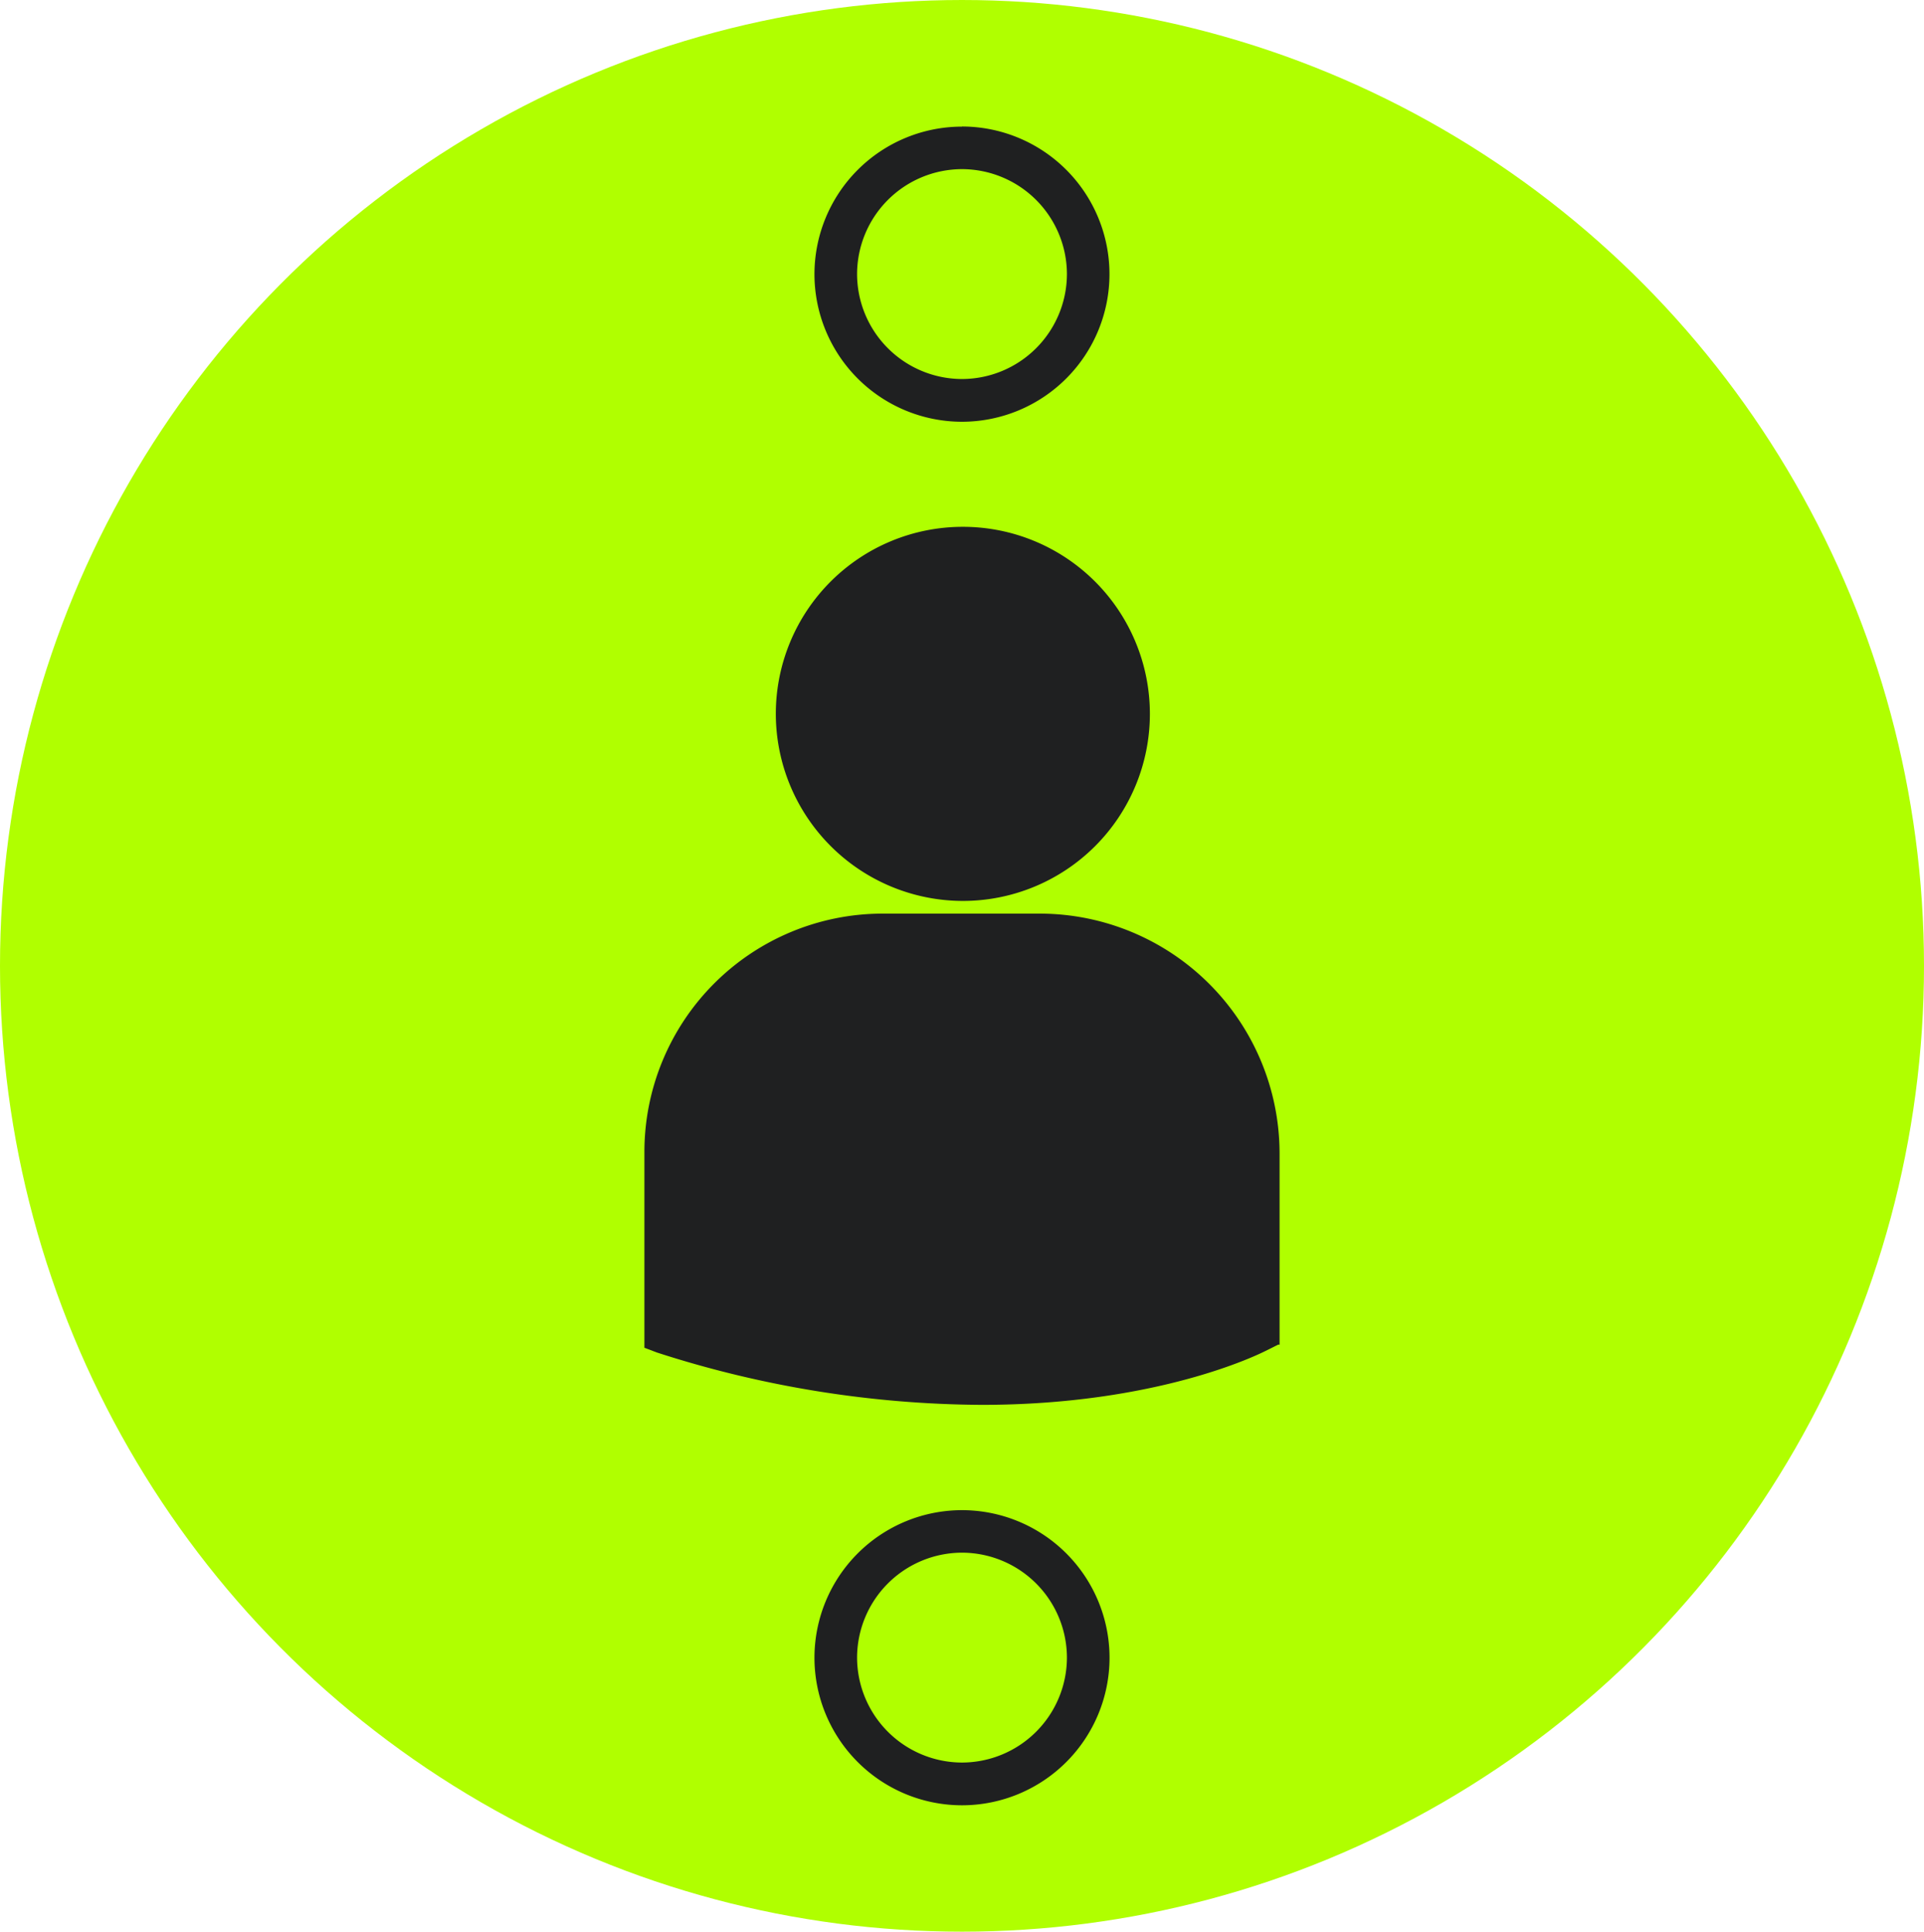
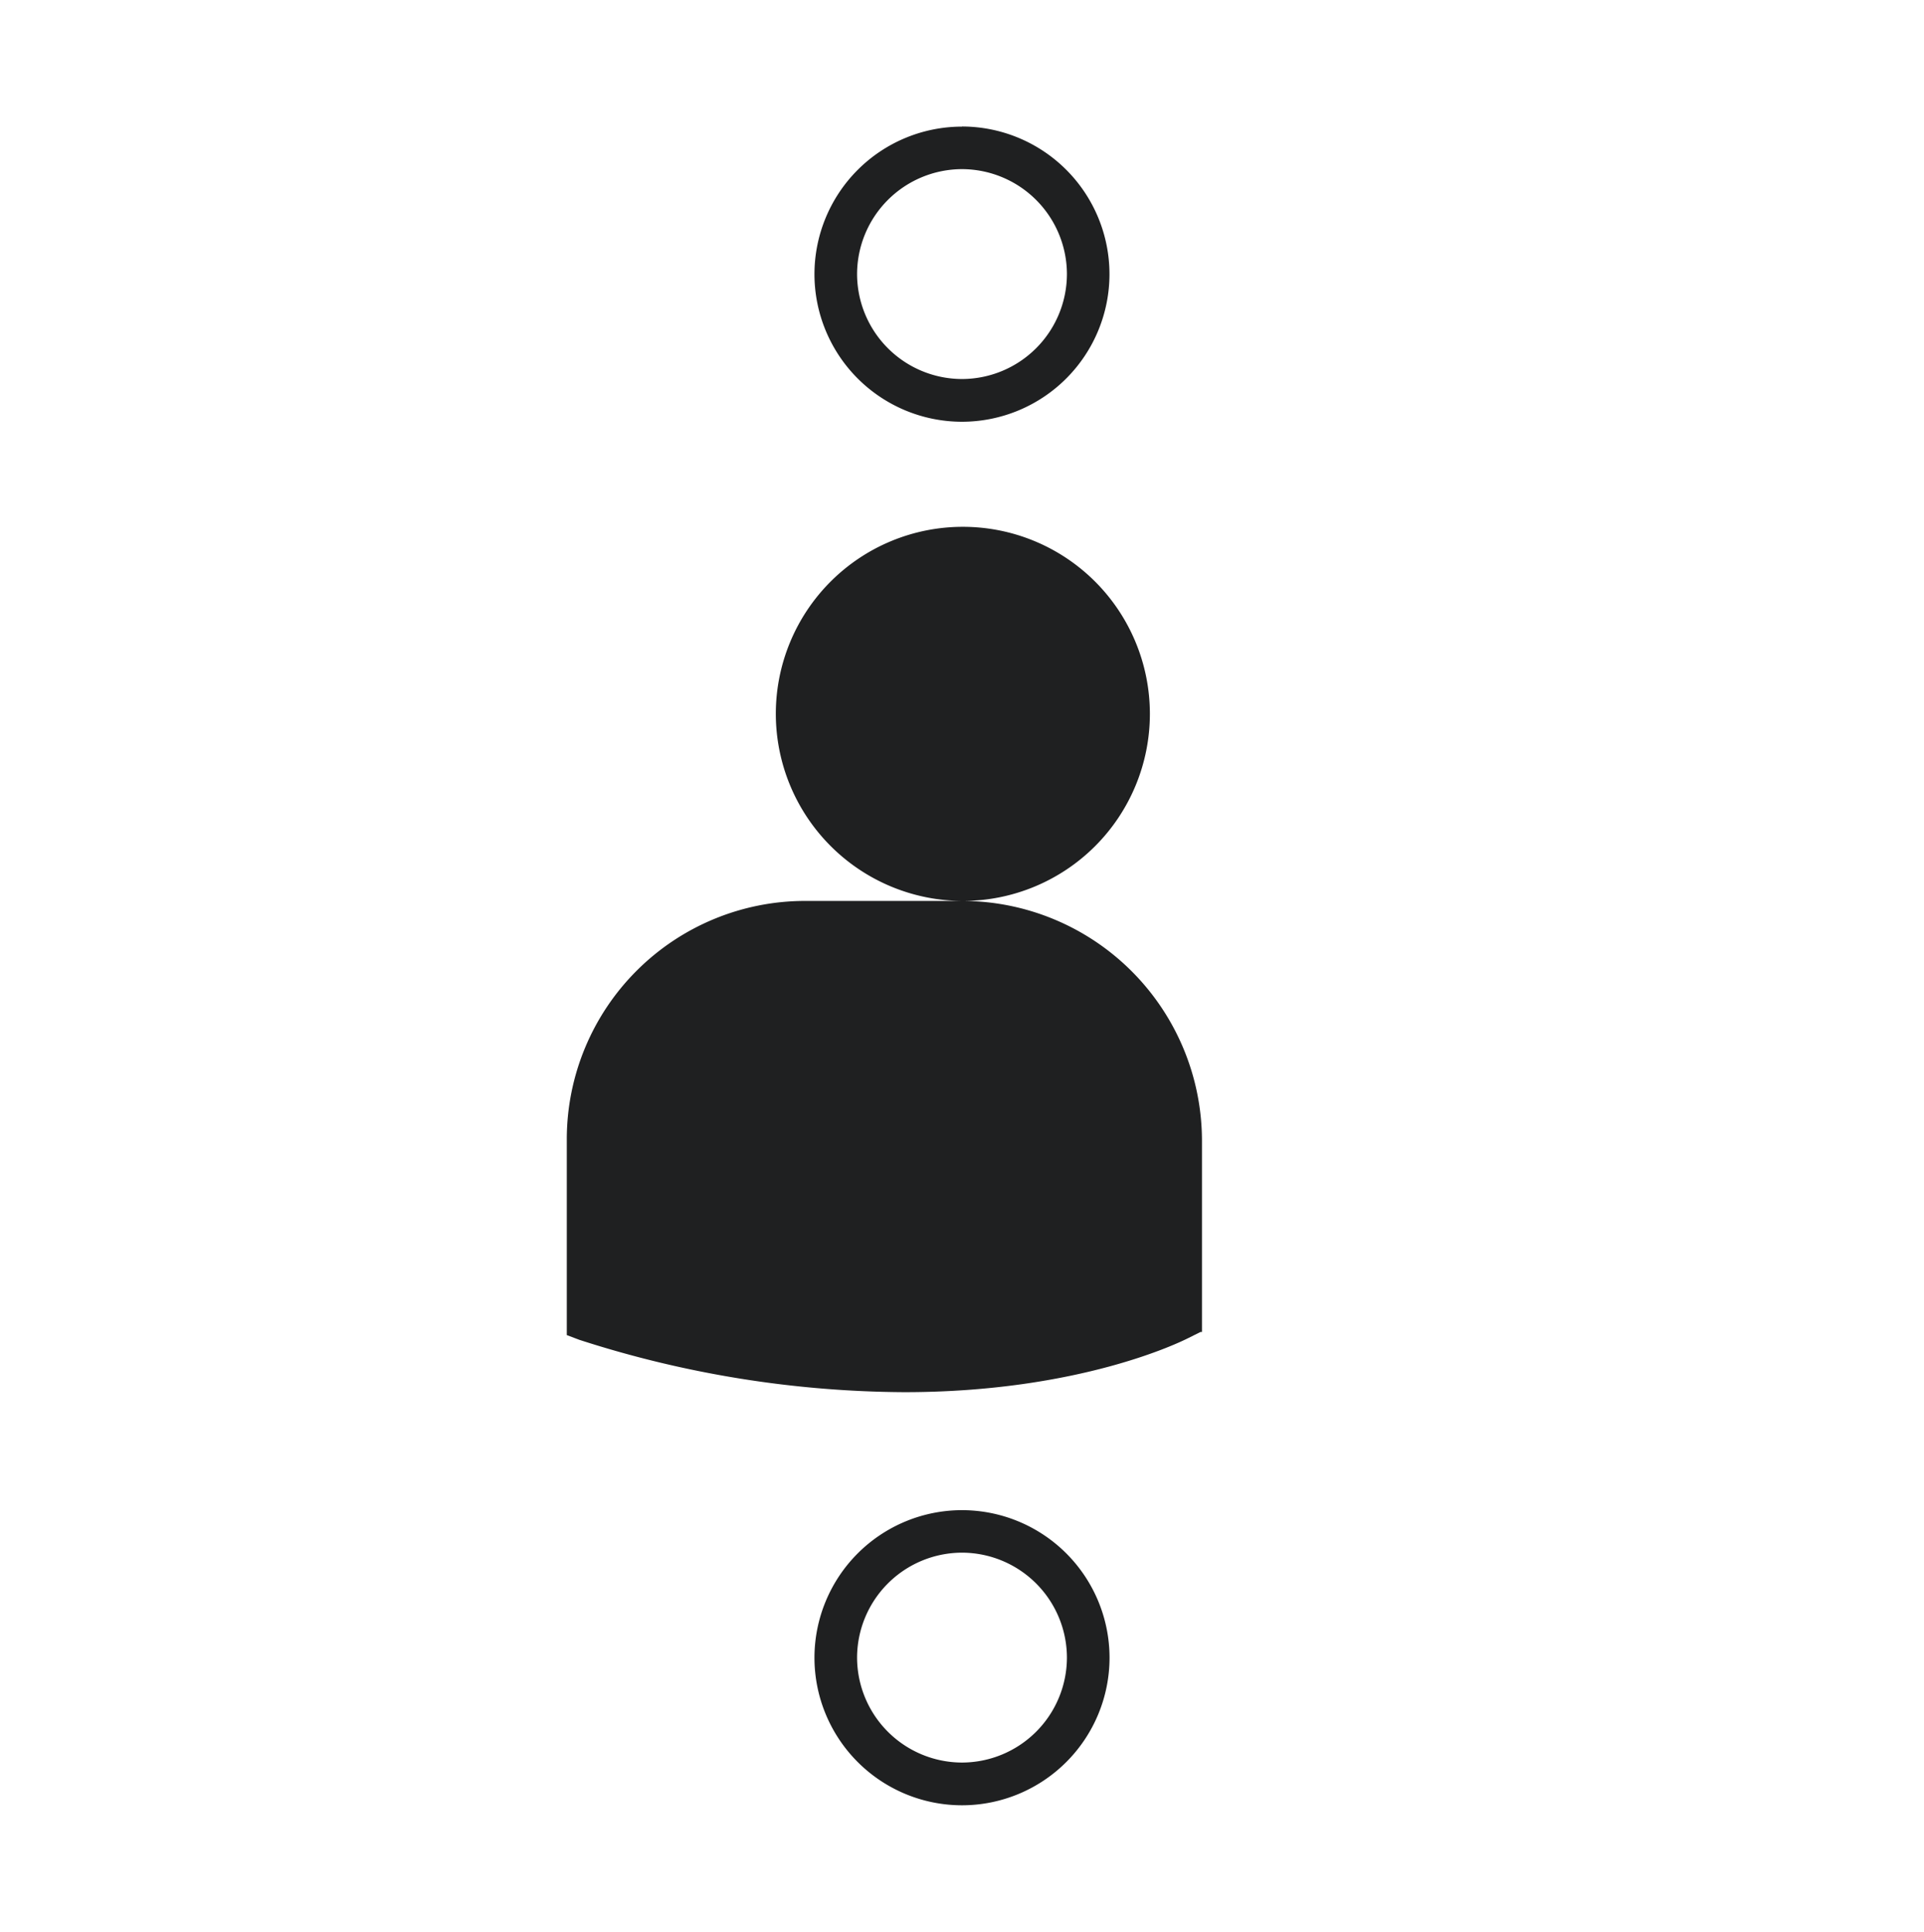
<svg xmlns="http://www.w3.org/2000/svg" width="86" height="86.33">
-   <ellipse cx="43" cy="43.165" rx="43" ry="43.165" fill="#b0ff00" />
-   <path d="M43.038 40.264a8.36 8.36 0 008.36-8.36 8.36 8.36 0 00-8.36-8.36 8.36 8.36 0 00-8.36 8.36 8.372 8.372 0 008.36 8.36zm3.469.567h-7.081a10.654 10.654 0 00-10.622 10.622v8.781l.567.214a47.906 47.906 0 0014.516 2.337c7.86 0 12.392-2.266 12.676-2.407l.567-.283h.065v-8.572a10.728 10.728 0 00-10.687-10.692zM43 7.559a4.7 4.7 0 014.69 4.69 4.7 4.7 0 01-4.69 4.69 4.7 4.7 0 01-4.69-4.69A4.7 4.7 0 0143 7.559m0-1.9a6.6 6.6 0 00-6.595 6.595A6.6 6.6 0 0043 18.849a6.6 6.6 0 006.592-6.6 6.6 6.6 0 00-6.595-6.595zm0 63.732a4.7 4.7 0 014.69 4.69 4.7 4.7 0 01-4.69 4.69 4.7 4.7 0 01-4.69-4.69 4.7 4.7 0 014.69-4.69m0-1.9a6.6 6.6 0 00-6.595 6.595A6.6 6.6 0 0043 80.681a6.6 6.6 0 006.595-6.595A6.6 6.6 0 0043 67.491z" fill="#1f2021" />
+   <path d="M43.038 40.264a8.36 8.36 0 008.36-8.36 8.36 8.36 0 00-8.36-8.36 8.36 8.36 0 00-8.36 8.36 8.372 8.372 0 008.36 8.36zh-7.081a10.654 10.654 0 00-10.622 10.622v8.781l.567.214a47.906 47.906 0 0014.516 2.337c7.86 0 12.392-2.266 12.676-2.407l.567-.283h.065v-8.572a10.728 10.728 0 00-10.687-10.692zM43 7.559a4.7 4.7 0 014.69 4.69 4.7 4.7 0 01-4.69 4.69 4.7 4.7 0 01-4.69-4.69A4.7 4.7 0 0143 7.559m0-1.9a6.6 6.6 0 00-6.595 6.595A6.6 6.6 0 0043 18.849a6.6 6.6 0 006.592-6.6 6.6 6.6 0 00-6.595-6.595zm0 63.732a4.7 4.7 0 014.69 4.69 4.7 4.7 0 01-4.69 4.69 4.7 4.7 0 01-4.69-4.69 4.7 4.7 0 014.69-4.69m0-1.9a6.6 6.6 0 00-6.595 6.595A6.6 6.6 0 0043 80.681a6.6 6.6 0 006.595-6.595A6.6 6.6 0 0043 67.491z" fill="#1f2021" />
</svg>